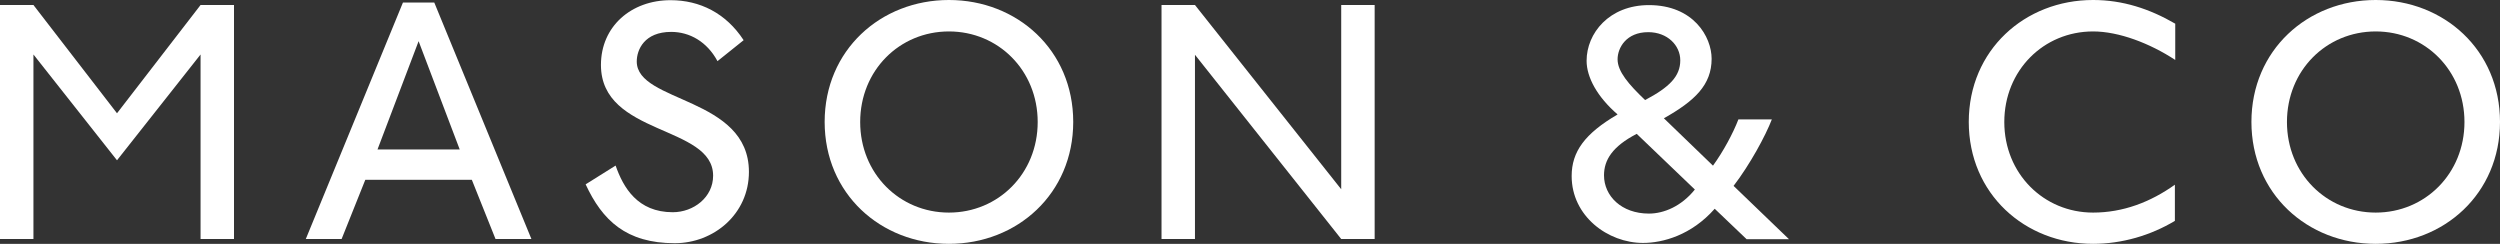
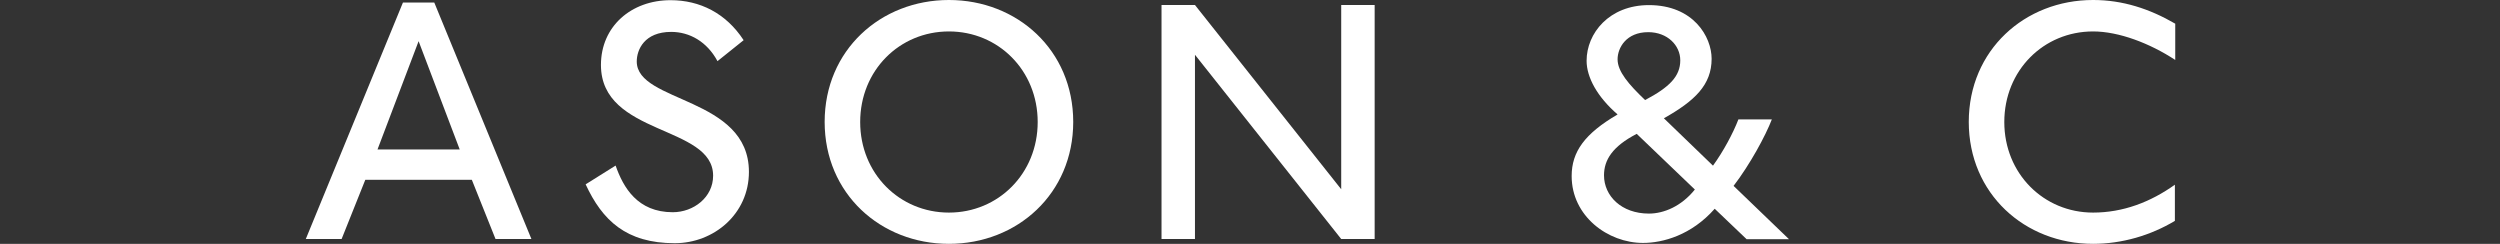
<svg xmlns="http://www.w3.org/2000/svg" preserveAspectRatio="xMidYMid meet" data-bbox="25.68 25.13 274.36 26.76" viewBox="25.68 25.13 274.36 26.76" data-type="color" role="presentation" aria-hidden="true" aria-label="" width="274.36" height="26.76">
  <rect x="25.68" y="25.13" width="274.36" height="26.76" fill="#333333" stroke="none" />
  <g>
-     <path fill="#FFFFFF" d="M47.69 51.36V31.11l-9.17 11.61-9.17-11.61v20.25h-3.67V25.68h3.67l9.17 11.88 9.17-11.88h3.67v25.68h-3.67z" data-color="1" />
    <path d="m80.06 51.36-2.6-6.5H65.77l-2.6 6.5h-3.93L69.9 25.41h3.44L84 51.36h-3.94Zm-8.44-21.71-4.51 11.88h9.02l-4.51-11.88Z" fill="#FFFFFF" data-color="1" />
    <path d="M99.73 51.82c-5.35 0-7.95-2.52-9.78-6.46l3.29-2.06c.84 2.41 2.41 5.12 6.27 5.12 2.29 0 4.43-1.64 4.43-4.01 0-5.58-12.31-4.36-12.31-12.15 0-4.24 3.33-7.11 7.64-7.11 3.21 0 6.08 1.42 8.02 4.39l-2.87 2.3c-1.15-2.14-3.06-3.21-5.08-3.21-2.94 0-3.78 1.95-3.78 3.25 0 4.55 12.31 3.86 12.31 12.11 0 4.63-3.86 7.83-8.14 7.83" fill="#FFFFFF" data-color="1" />
    <path d="M129.82 51.89c-7.49 0-13.64-5.5-13.64-13.38s6.15-13.38 13.64-13.38 13.64 5.5 13.64 13.38-6.15 13.38-13.64 13.38m0-23.31c-5.43 0-9.74 4.28-9.74 9.94s4.32 9.94 9.74 9.94 9.74-4.28 9.74-9.94-4.32-9.94-9.74-9.94" fill="#FFFFFF" data-color="1" />
    <path fill="#FFFFFF" d="m172.87 51.36-16.05-20.22v20.22h-3.67V25.68h3.67l16.05 20.22V25.68h3.67v25.68h-3.67z" data-color="1" />
    <path d="m217.34 51.36-3.48-3.32c-2.56 2.9-5.69 3.75-7.87 3.75-3.86 0-7.83-2.94-7.83-7.34 0-2.68 1.45-4.66 5.04-6.76-2.25-1.95-3.4-4.09-3.4-5.89 0-3.02 2.48-6.11 6.84-6.11 4.89 0 6.88 3.48 6.88 5.89 0 2.86-1.84 4.62-5.24 6.53l5.39 5.2c1.14-1.57 2.22-3.59 2.79-5.08h3.67c-.69 1.8-2.41 4.97-4.2 7.3l6.08 5.85h-4.66ZM205.3 39.82c-2.67 1.38-3.59 2.87-3.59 4.55 0 2.26 1.91 4.2 4.93 4.2 1.64 0 3.56-.8 5.04-2.64l-6.38-6.11Zm1.26-11.16c-2.41 0-3.36 1.72-3.36 2.98 0 1.34 1.22 2.75 3.02 4.47 2.67-1.41 3.86-2.6 3.86-4.36 0-1.64-1.41-3.09-3.52-3.09" fill="#FFFFFF" data-color="1" />
    <path d="M255.38 28.58c-5.43 0-9.74 4.28-9.74 9.94s4.32 9.94 9.74 9.94c3.29 0 6.3-1.15 8.98-3.06v3.97c-2.67 1.6-5.81 2.52-8.98 2.52-7.49 0-13.64-5.5-13.64-13.38s6.15-13.38 13.64-13.38c3.25 0 6.19.96 9.02 2.6v3.98c-2.79-1.83-6.19-3.13-9.02-3.13" fill="#FFFFFF" data-color="1" />
-     <path d="M286.4 51.89c-7.49 0-13.64-5.5-13.64-13.38s6.15-13.38 13.64-13.38 13.64 5.5 13.64 13.38-6.15 13.38-13.64 13.38m0-23.31c-5.43 0-9.74 4.28-9.74 9.94s4.32 9.94 9.74 9.94 9.74-4.28 9.74-9.94-4.32-9.94-9.74-9.94" fill="#FFFFFF" data-color="1" />
  </g>
</svg>